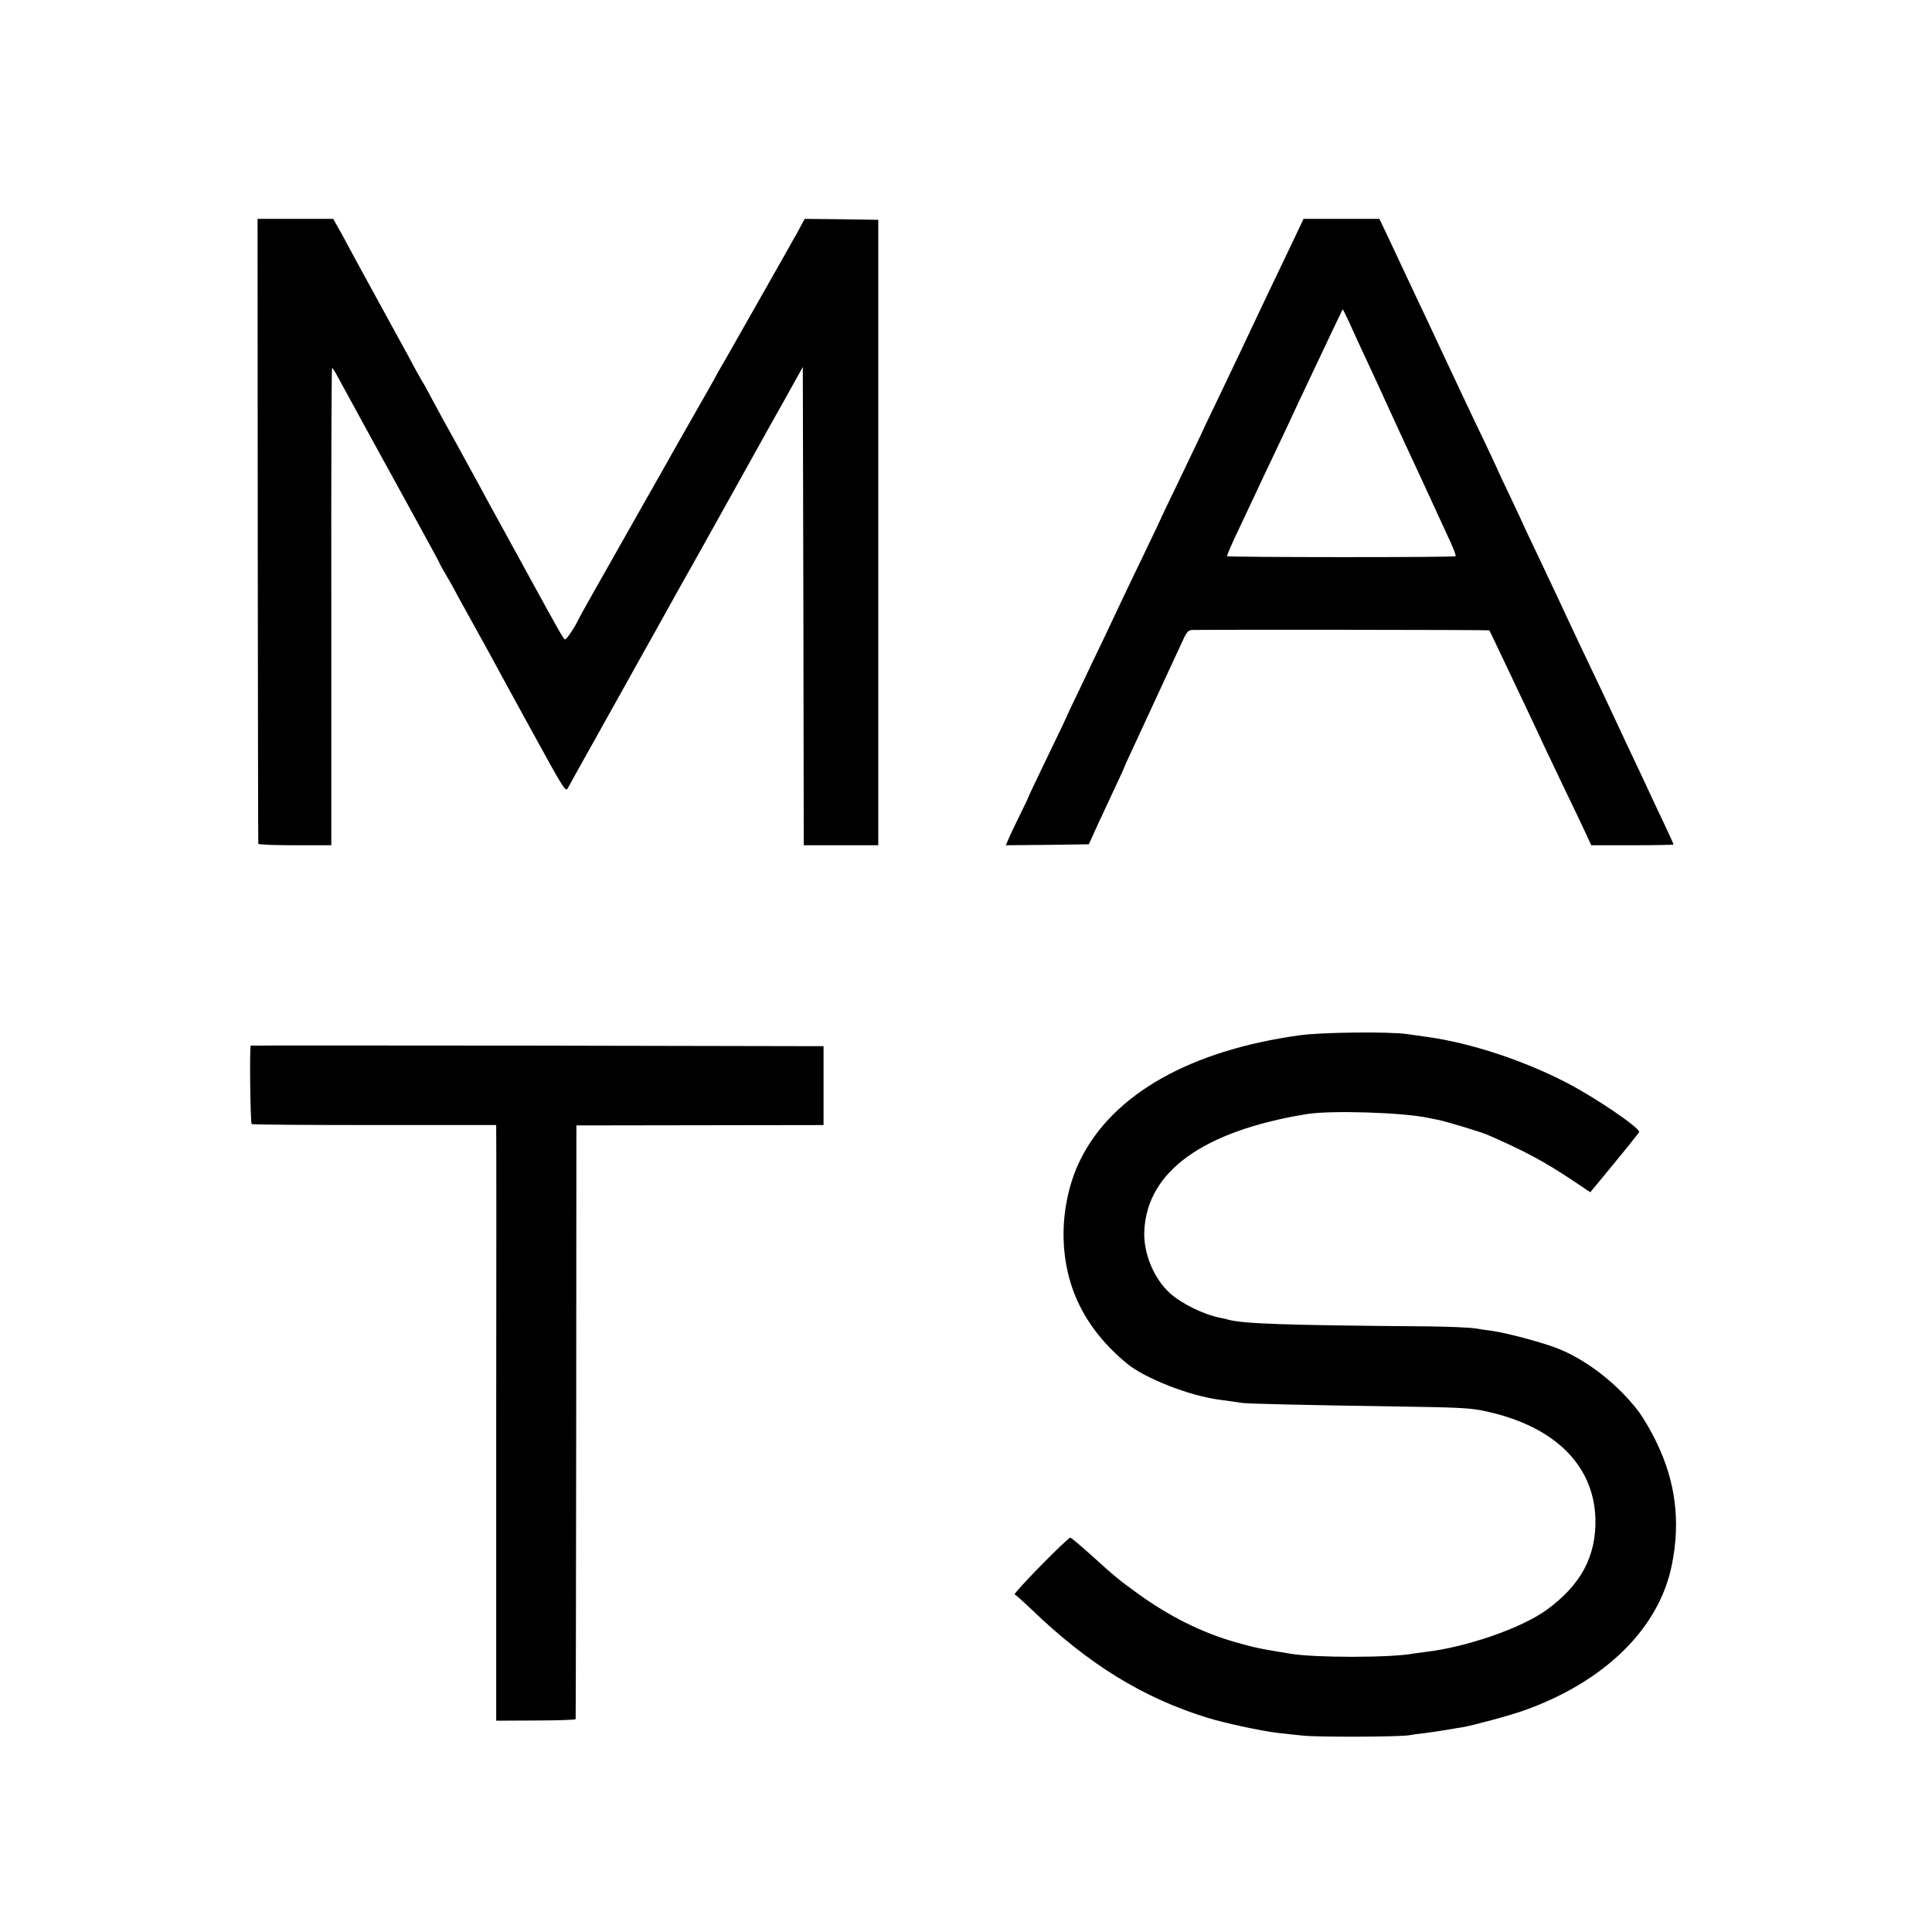
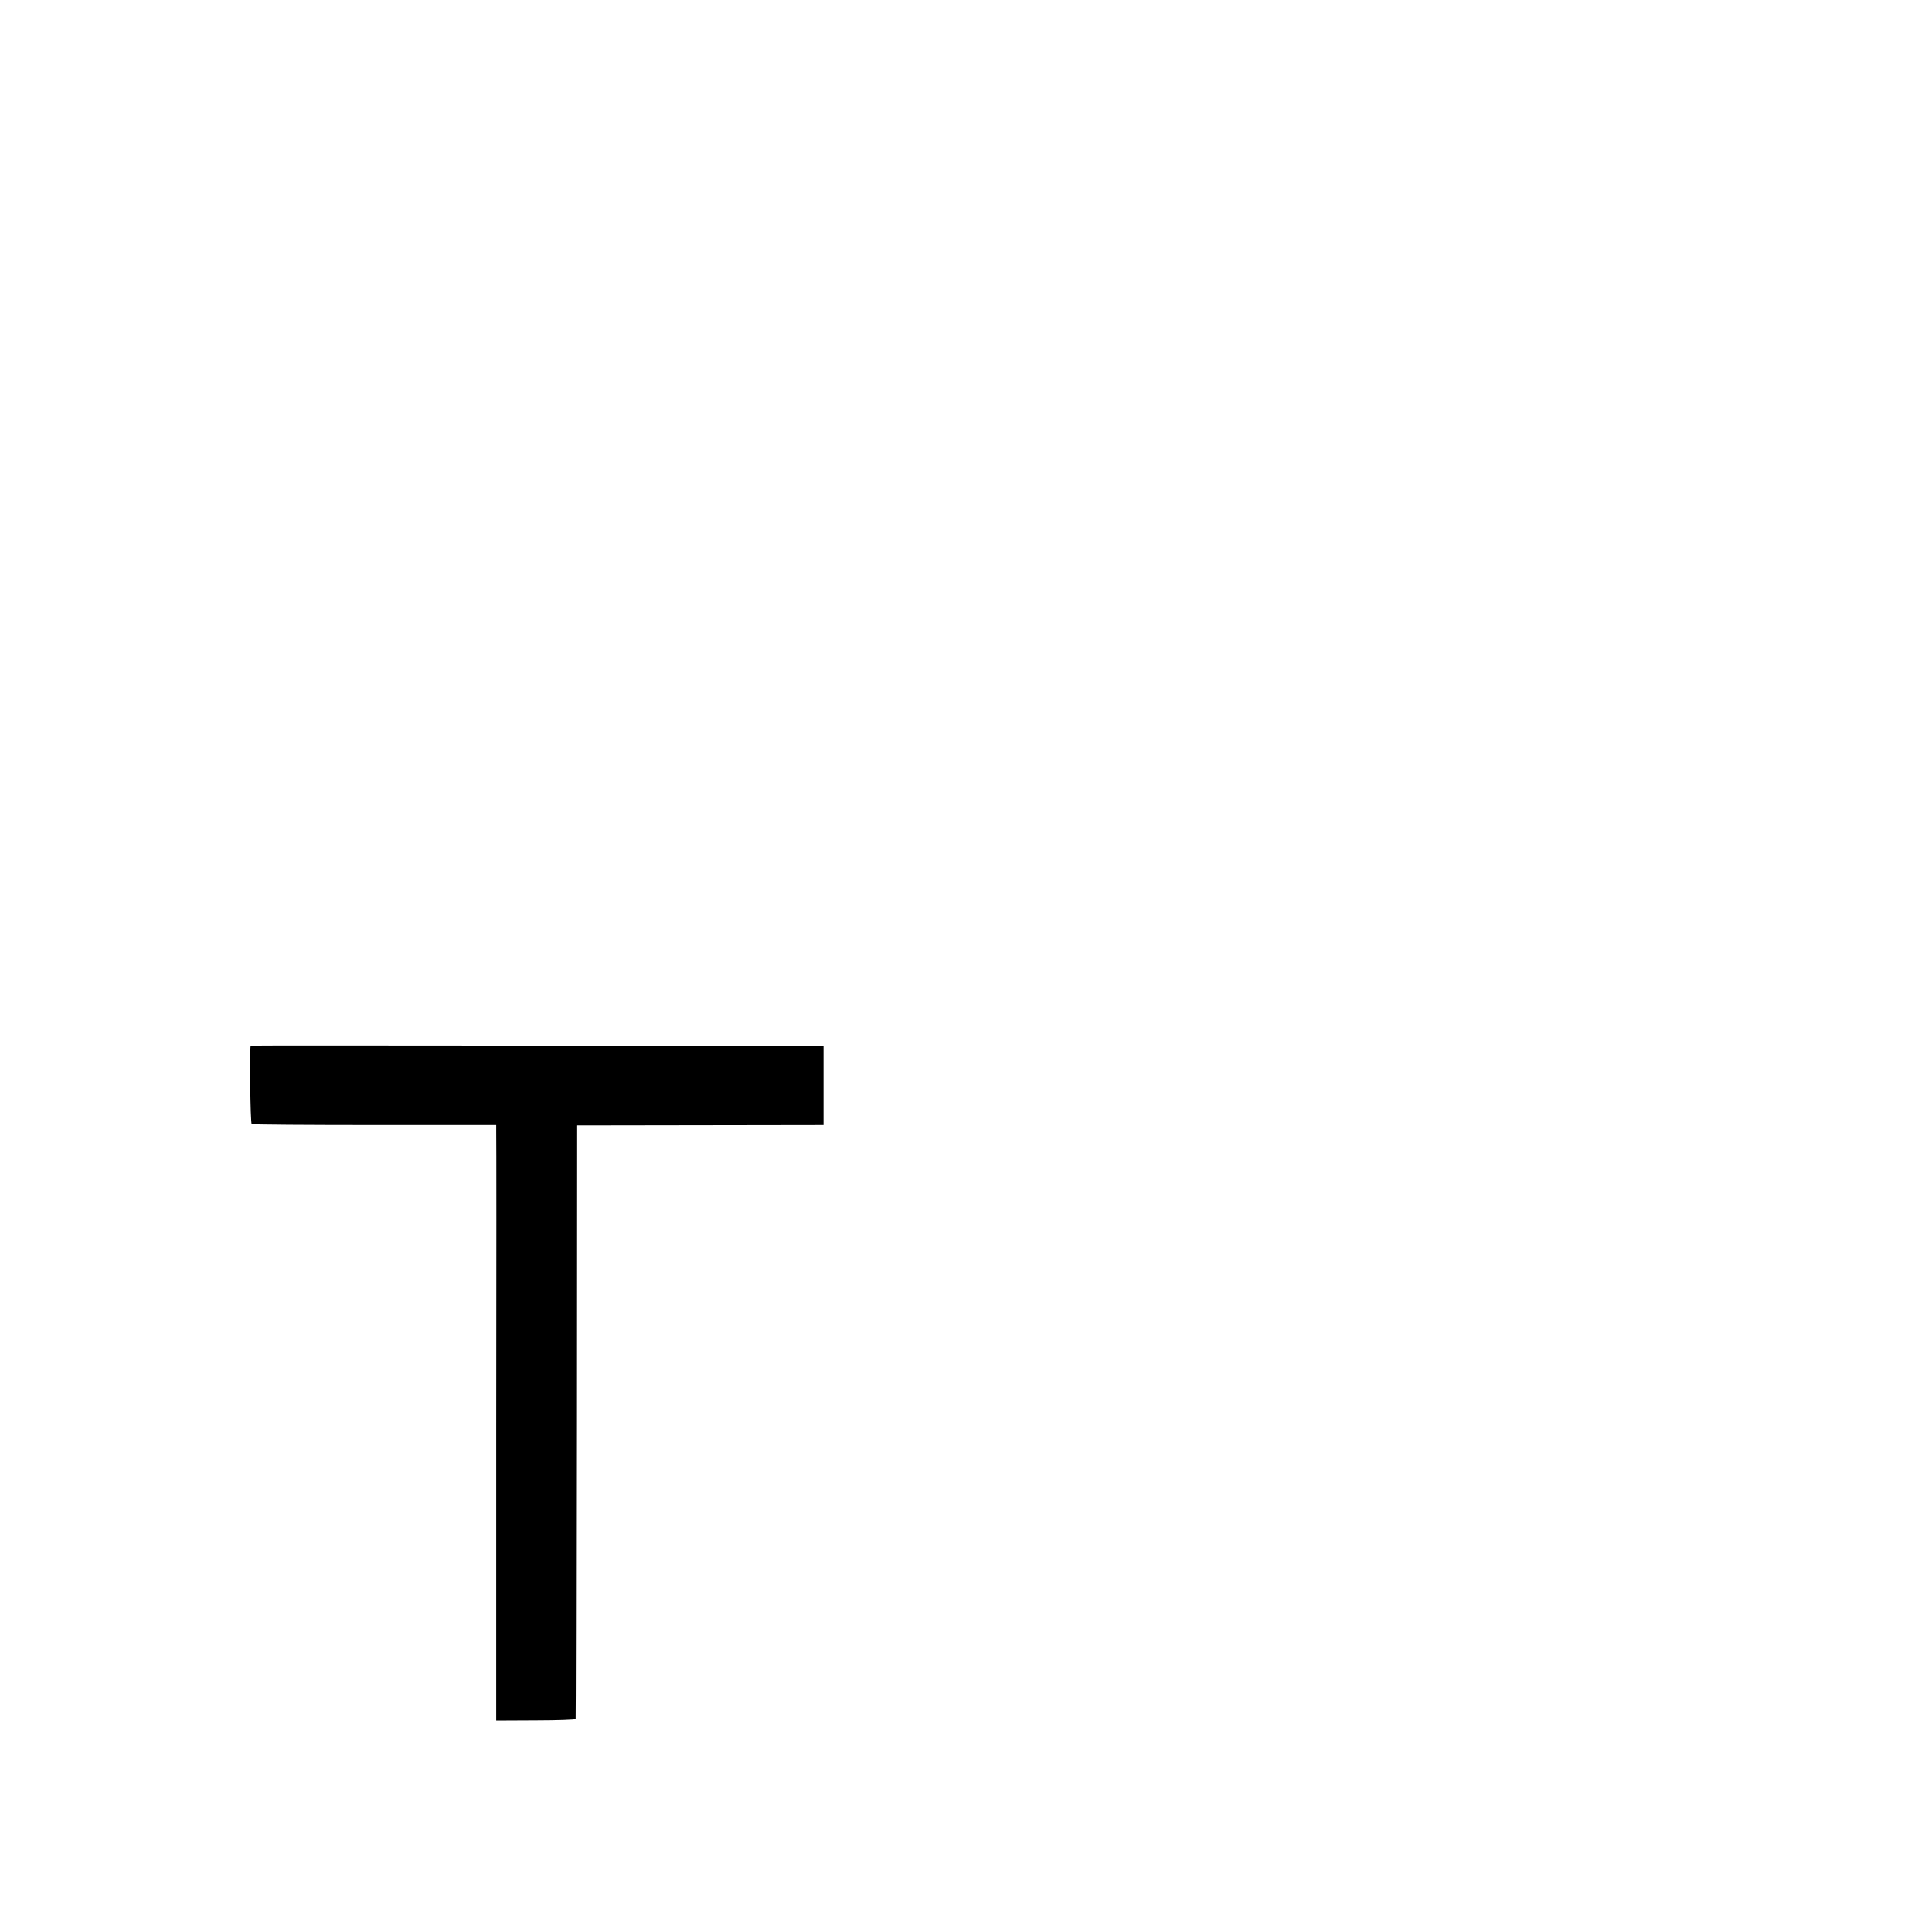
<svg xmlns="http://www.w3.org/2000/svg" version="1.0" width="1024pt" height="1024pt" viewBox="0 0 1024 1024" preserveAspectRatio="xMidYMid meet">
  <g transform="translate(0,1024) scale(0.1,-0.1)" fill="#000000" stroke="none">
-     <path d="M1366 7428 c1 -909 2 -1656 3 -1660 1 -5 88 -8 194 -8 l193 0 0 1265 c-1 696 1 1265 4 1265 3 0 16 -21 30 -47 14 -26 91 -167 171 -313 80 -146 163 -296 184 -335 43 -79 73 -134 139 -254 25 -46 46 -85 46 -87 0 -2 13 -25 28 -51 16 -26 46 -79 66 -118 44 -79 91 -165 116 -210 10 -17 35 -64 58 -105 22 -41 121 -223 220 -403 179 -326 180 -328 194 -300 8 15 70 127 138 248 162 290 164 294 187 335 11 19 77 139 148 265 70 127 156 280 190 340 34 61 77 137 95 170 18 33 106 191 195 350 89 160 174 313 190 340 15 28 44 79 64 115 l36 65 3 -1267 2 -1268 198 0 197 0 0 1657 0 1658 -195 3 -195 2 -20 -37 c-11 -21 -31 -58 -46 -83 -14 -25 -95 -169 -181 -320 -86 -151 -165 -291 -176 -310 -11 -19 -30 -51 -41 -71 -10 -20 -66 -119 -124 -220 -58 -101 -114 -201 -126 -222 -12 -21 -71 -127 -133 -235 -277 -489 -345 -609 -351 -623 -24 -50 -65 -110 -73 -108 -8 3 -35 51 -179 314 -53 97 -206 376 -233 425 -13 25 -38 70 -54 100 -35 63 -80 146 -114 208 -54 97 -73 131 -119 217 -26 50 -51 95 -55 100 -4 6 -24 42 -45 80 -20 39 -50 93 -65 120 -41 74 -203 372 -238 435 -16 30 -51 94 -77 143 l-49 87 -200 0 -201 0 1 -1652z" />
-     <path d="M6849 8953 c-105 -219 -155 -324 -204 -428 -44 -94 -65 -138 -202 -425 -31 -63 -68 -142 -83 -175 -16 -33 -69 -145 -119 -249 -50 -103 -91 -189 -91 -191 0 -1 -41 -87 -91 -191 -50 -104 -106 -220 -124 -259 -18 -38 -56 -119 -85 -180 -29 -60 -86 -179 -126 -264 -41 -84 -74 -155 -74 -157 0 -1 -45 -96 -100 -209 -55 -114 -100 -209 -100 -211 0 -3 -21 -46 -46 -97 -25 -51 -52 -107 -59 -125 l-14 -32 220 2 220 3 43 95 c24 52 67 144 95 204 28 59 51 110 51 111 0 2 17 41 39 87 102 220 245 529 269 581 21 47 30 57 51 58 102 2 1573 1 1575 -2 1 -2 36 -74 76 -159 40 -85 98 -207 128 -270 30 -63 70 -149 89 -190 20 -41 70 -147 112 -235 43 -88 90 -188 106 -222 l29 -63 218 0 c120 0 218 2 218 4 0 3 -23 54 -51 113 -28 59 -64 135 -79 168 -15 33 -49 105 -75 160 -26 55 -78 165 -115 245 -37 80 -96 204 -130 275 -34 72 -75 157 -90 190 -36 78 -100 214 -162 345 -28 58 -62 130 -76 160 -13 30 -53 115 -88 189 -35 73 -64 135 -64 136 0 2 -30 65 -66 142 -76 157 -127 267 -224 473 -37 80 -89 190 -115 245 -26 55 -63 133 -82 174 -19 41 -59 126 -88 188 l-54 113 -201 0 -201 0 -60 -127z m296 -408 c14 -30 36 -79 49 -108 14 -29 43 -93 66 -142 23 -50 65 -139 92 -200 28 -60 66 -144 85 -185 32 -67 160 -345 249 -539 19 -41 32 -76 29 -79 -6 -7 -1204 -6 -1211 0 -2 3 24 65 60 139 35 74 78 166 96 204 18 39 56 120 85 180 29 61 64 135 78 165 27 59 73 157 186 395 39 83 79 167 89 187 9 21 18 38 19 38 1 0 14 -25 28 -55z" />
-     <path d="M6890 4753 c-581 -80 -991 -312 -1163 -658 -57 -114 -89 -255 -90 -390 -1 -277 110 -505 336 -692 94 -78 333 -172 492 -192 50 -7 104 -14 120 -17 31 -4 304 -11 840 -19 290 -4 357 -8 420 -19 380 -73 602 -282 611 -574 5 -200 -76 -352 -259 -485 -132 -96 -424 -197 -637 -222 -25 -3 -55 -7 -67 -9 -117 -23 -525 -23 -654 -1 -13 2 -51 9 -84 14 -94 16 -114 21 -210 48 -175 50 -350 137 -516 258 -104 75 -115 85 -245 202 -57 51 -106 93 -111 93 -15 0 -306 -297 -295 -301 6 -2 46 -38 89 -79 301 -290 591 -469 931 -574 89 -28 294 -72 377 -81 28 -3 86 -10 130 -14 81 -9 519 -7 565 2 14 3 50 8 80 11 30 4 82 11 115 17 33 6 71 12 85 14 47 7 255 63 330 90 427 153 714 435 781 770 47 230 20 442 -81 650 -26 56 -69 128 -93 161 -108 143 -267 269 -421 333 -74 31 -270 84 -351 96 -22 3 -65 9 -95 14 -30 5 -147 10 -260 11 -762 6 -973 14 -1052 36 -9 3 -26 7 -39 9 -87 17 -205 74 -267 130 -86 77 -142 212 -137 330 14 316 311 530 860 620 127 21 512 9 645 -20 14 -3 36 -7 50 -10 39 -7 231 -65 265 -80 199 -87 300 -141 457 -246 l87 -58 48 58 c133 161 208 254 211 261 7 19 -226 179 -380 259 -228 119 -511 213 -743 245 -22 3 -69 10 -105 15 -94 14 -458 10 -570 -6z" />
    <path d="M1329 4698 c-7 -14 -2 -411 5 -416 5 -3 299 -5 653 -5 l643 0 0 -31 c1 -17 1 -727 0 -1578 l0 -1548 210 1 c115 0 211 4 211 7 1 4 2 714 3 1577 l1 1570 655 1 655 1 0 209 0 209 -1517 3 c-835 1 -1519 1 -1519 0z" />
  </g>
</svg>